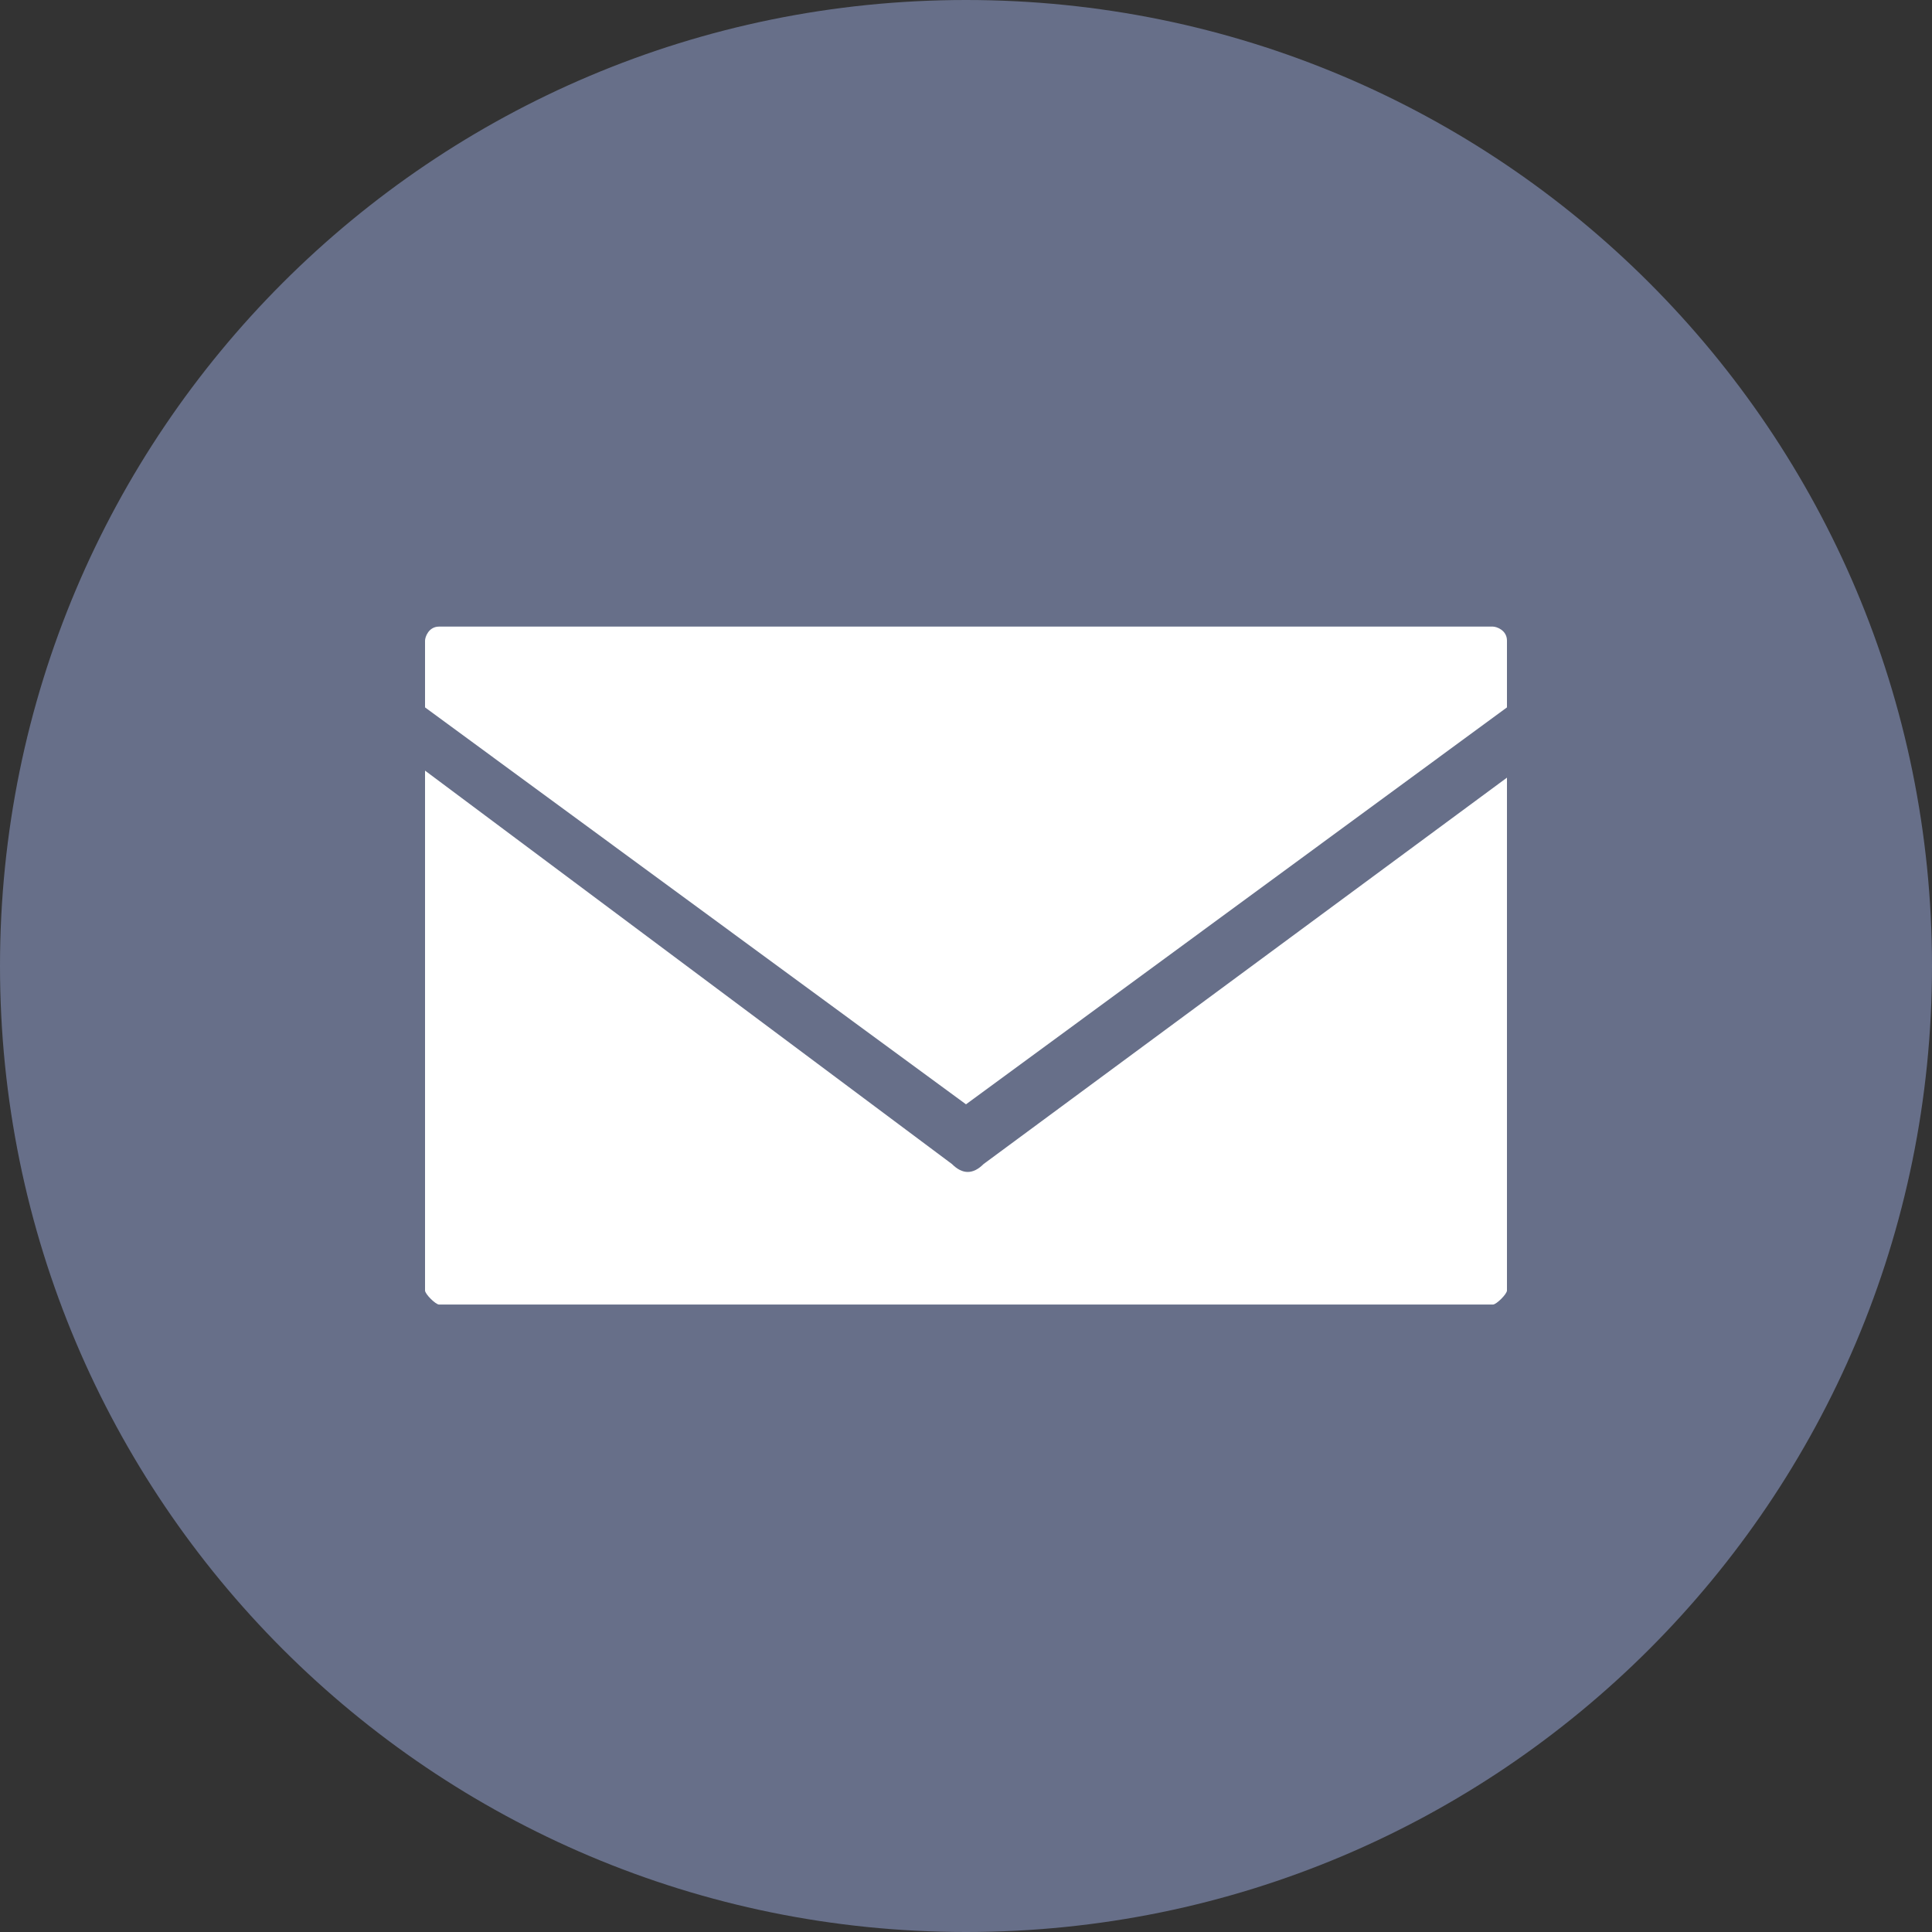
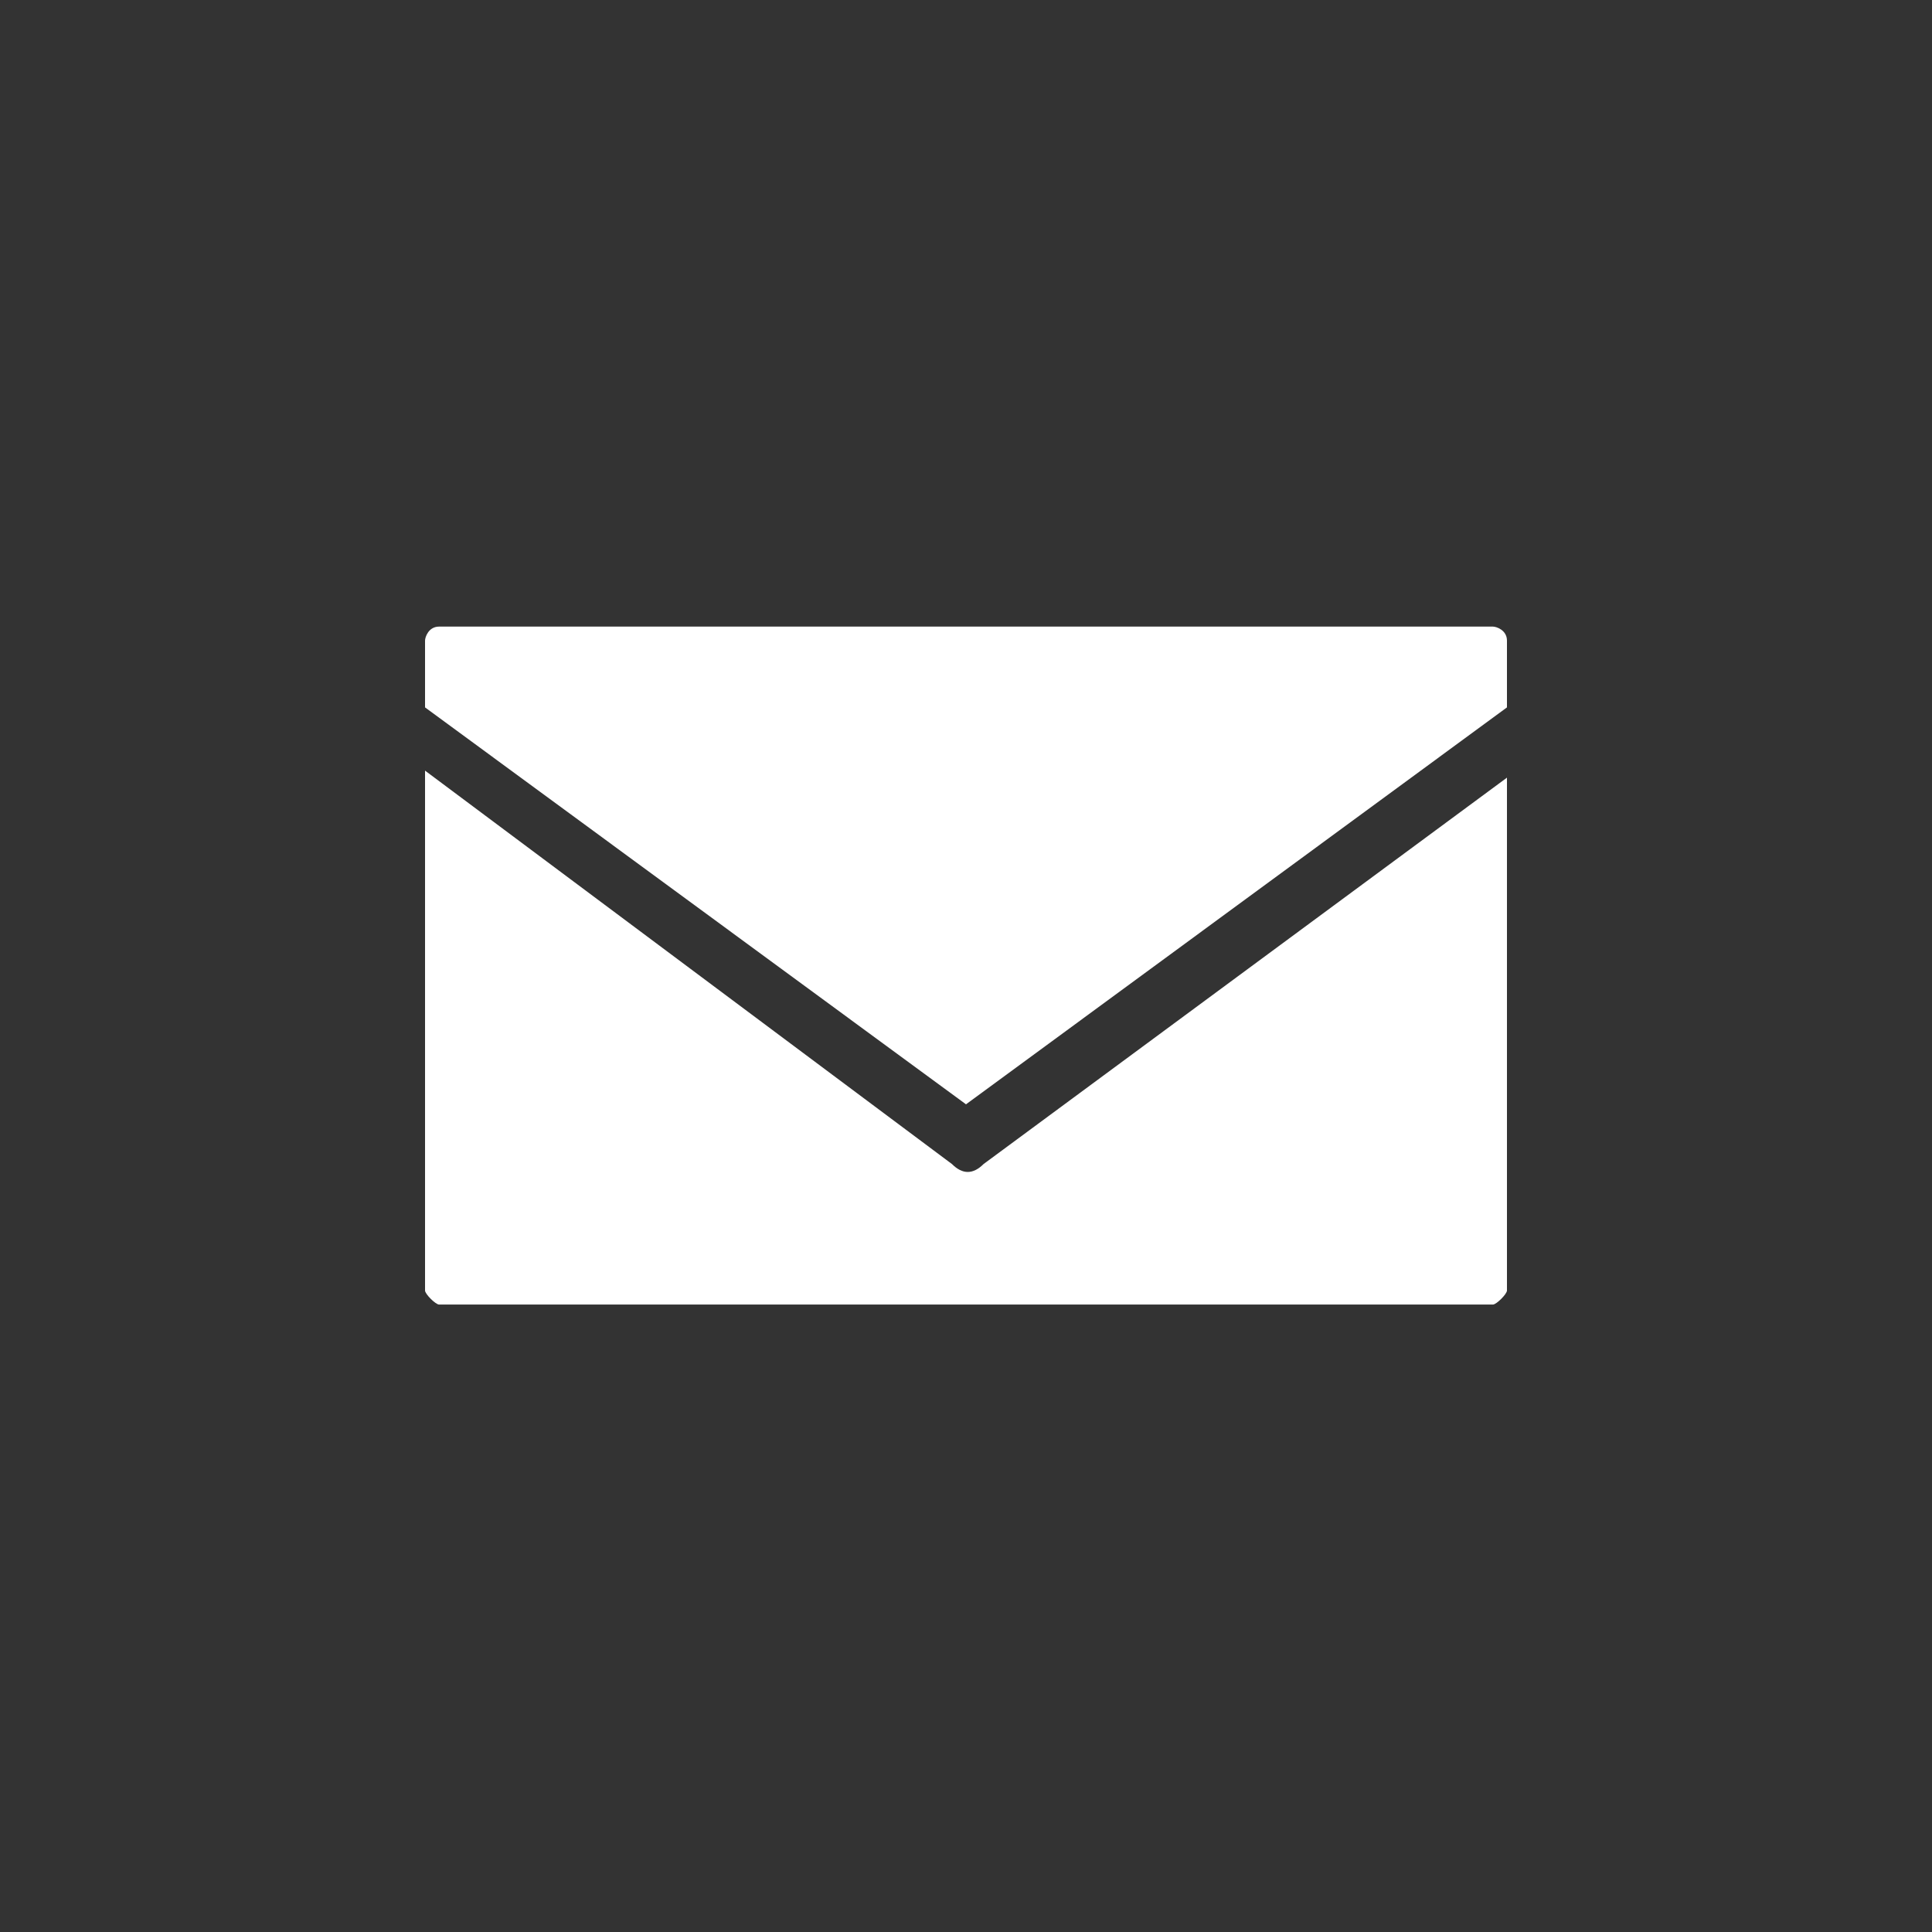
<svg xmlns="http://www.w3.org/2000/svg" version="1.1" id="Layer_1" x="0px" y="0px" viewBox="0 0 55 55" style="enable-background:new 0 0 55 55;" xml:space="preserve">
  <rect x="0" y="0" width="55" height="55" fill="#333333" stroke="none" />
  <style type="text/css">
	.st0{fill:#676F89;}
	.st1{fill:#FFFFFF;}
</style>
  <g>
-     <path id="linkedin-back" class="st0" d="M27.5,0L27.5,0C42.7,0,55,12.3,55,27.5l0,0C55,42.7,42.7,55,27.5,55l0,0   C12.3,55,0,42.7,0,27.5l0,0C0,12.3,12.3,0,27.5,0z" />
    <g transform="translate(0,-952.362)">
      <path class="st1" d="M12.5,970.2c-0.3,0-0.4,0.3-0.4,0.4v1.9l15.4,11.3l15.4-11.3v-1.9c0-0.3-0.3-0.4-0.4-0.4H12.5z M12.1,974.3    v14.8c0,0.1,0.3,0.4,0.4,0.4h30c0.1,0,0.4-0.3,0.4-0.4v-14.6l-14.9,11c-0.3,0.3-0.6,0.3-0.9,0L12.1,974.3z" />
    </g>
  </g>
</svg>